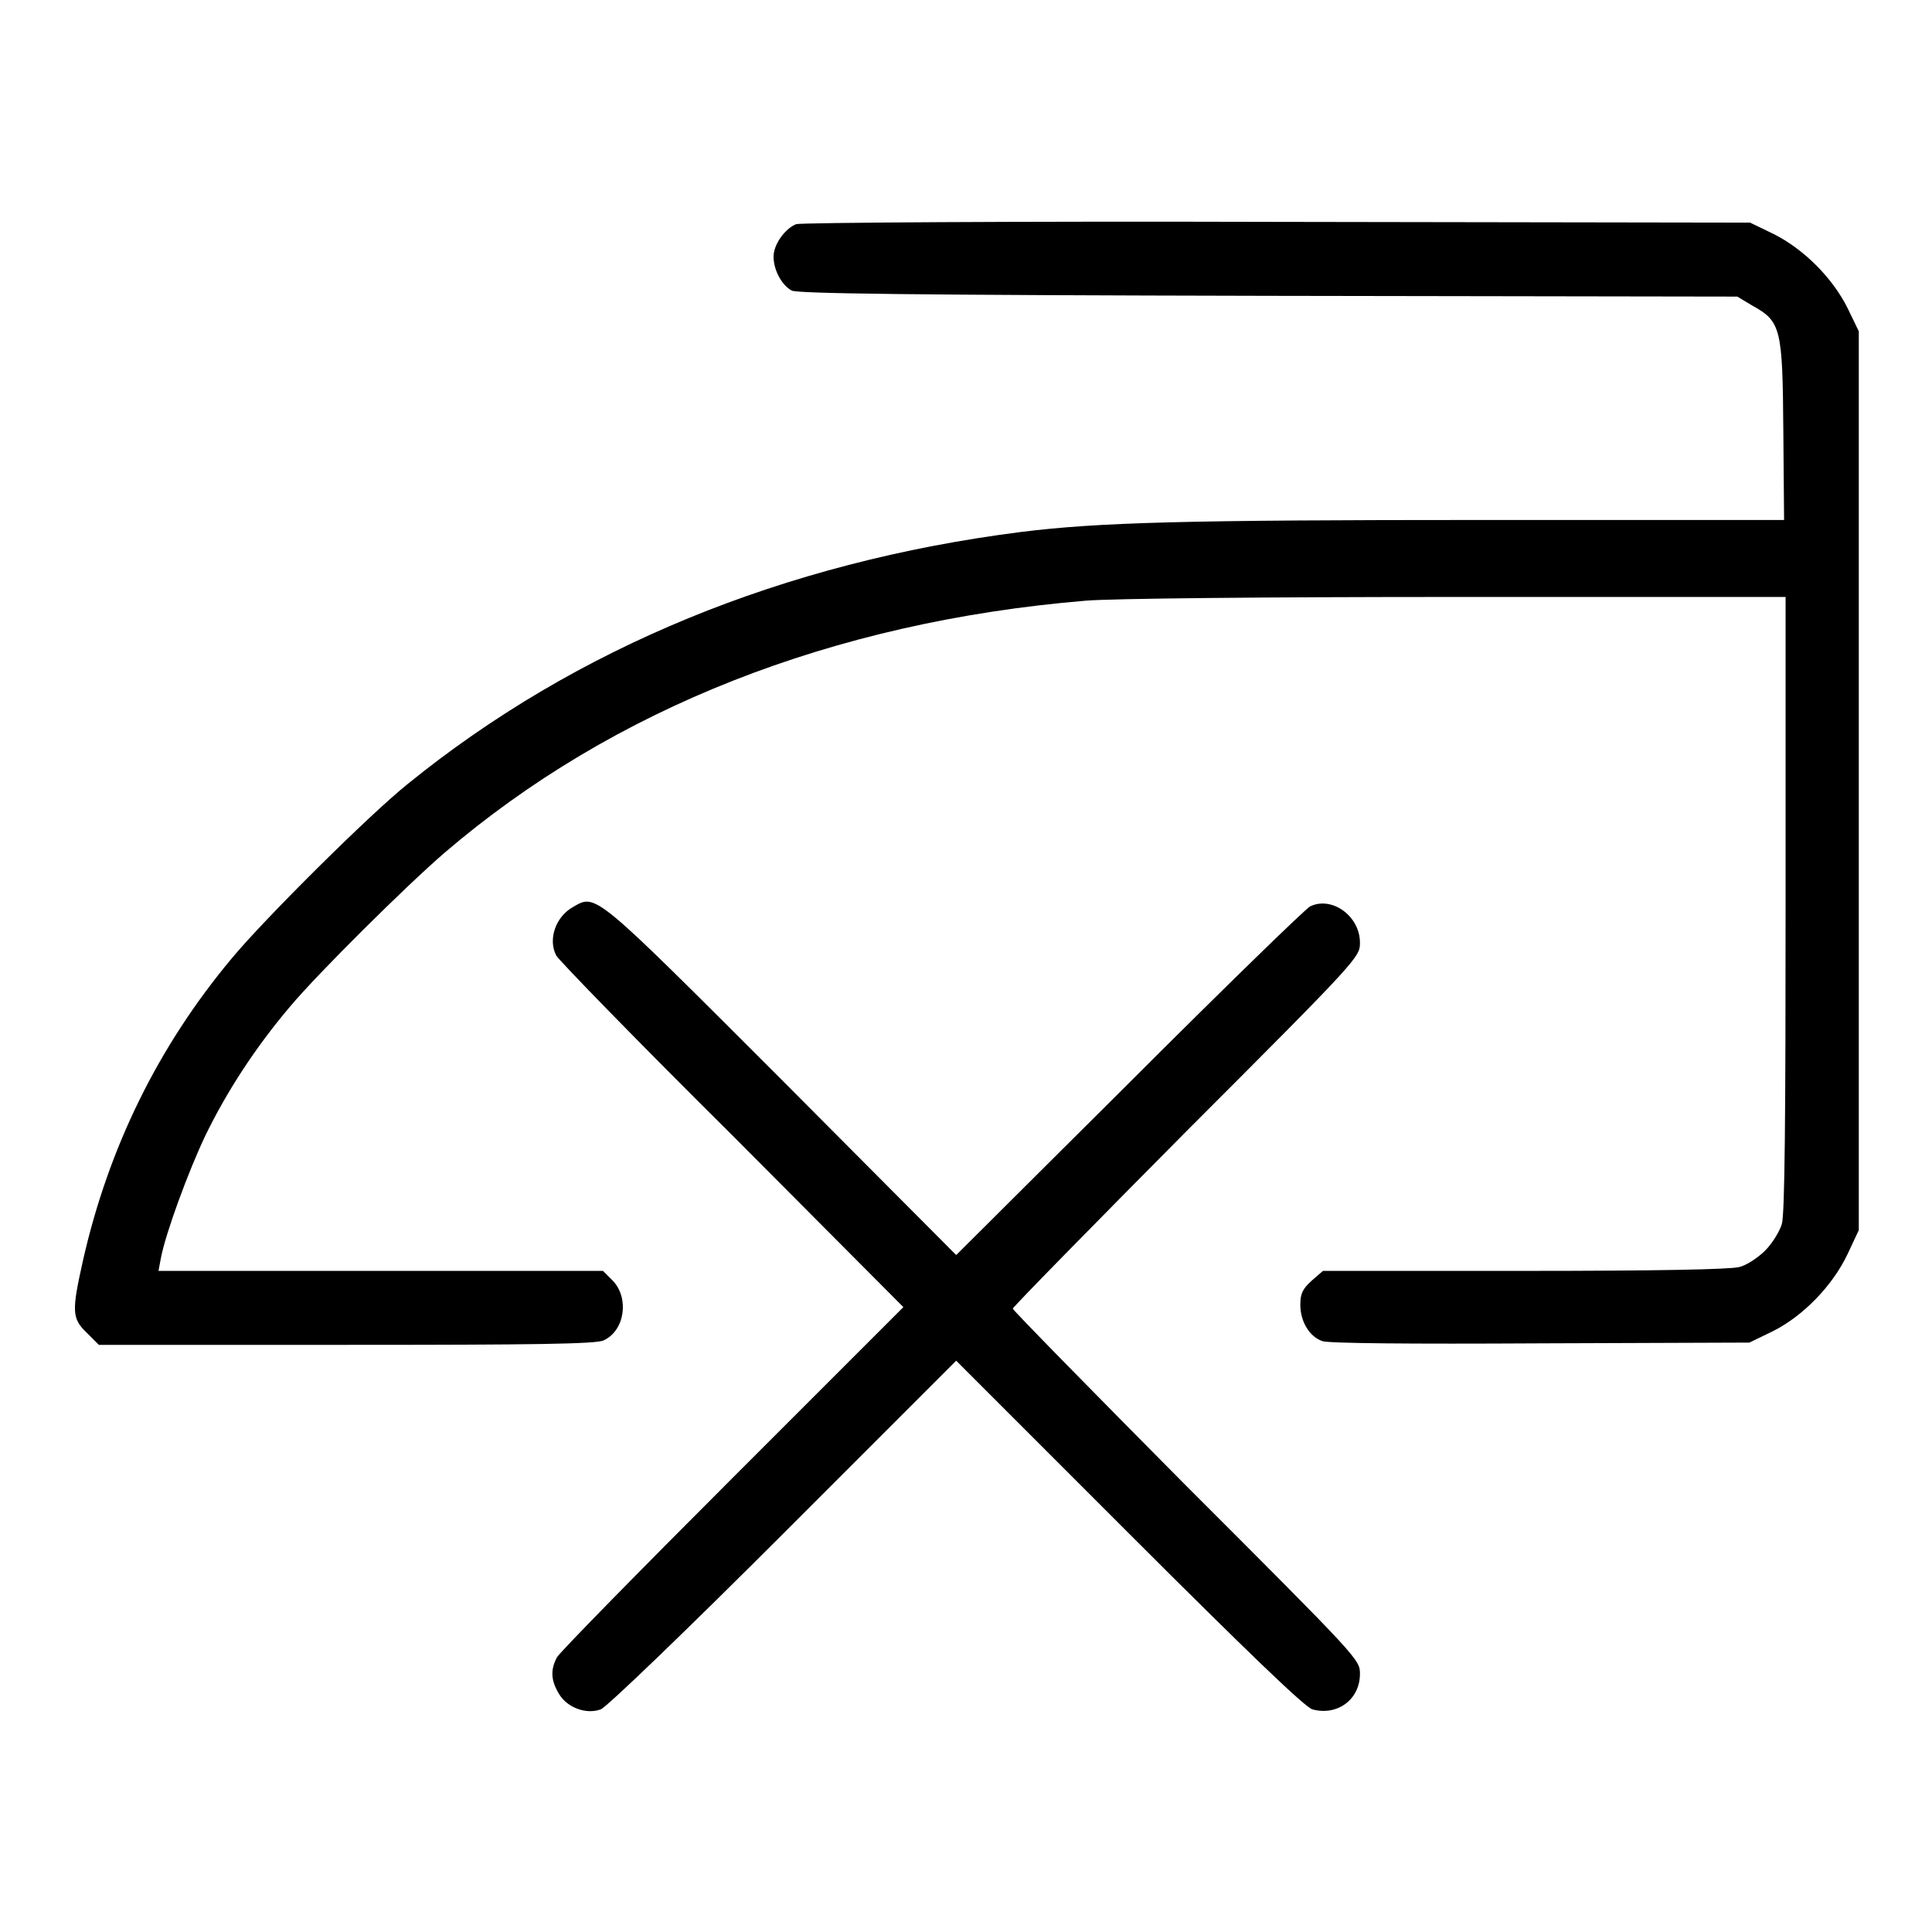
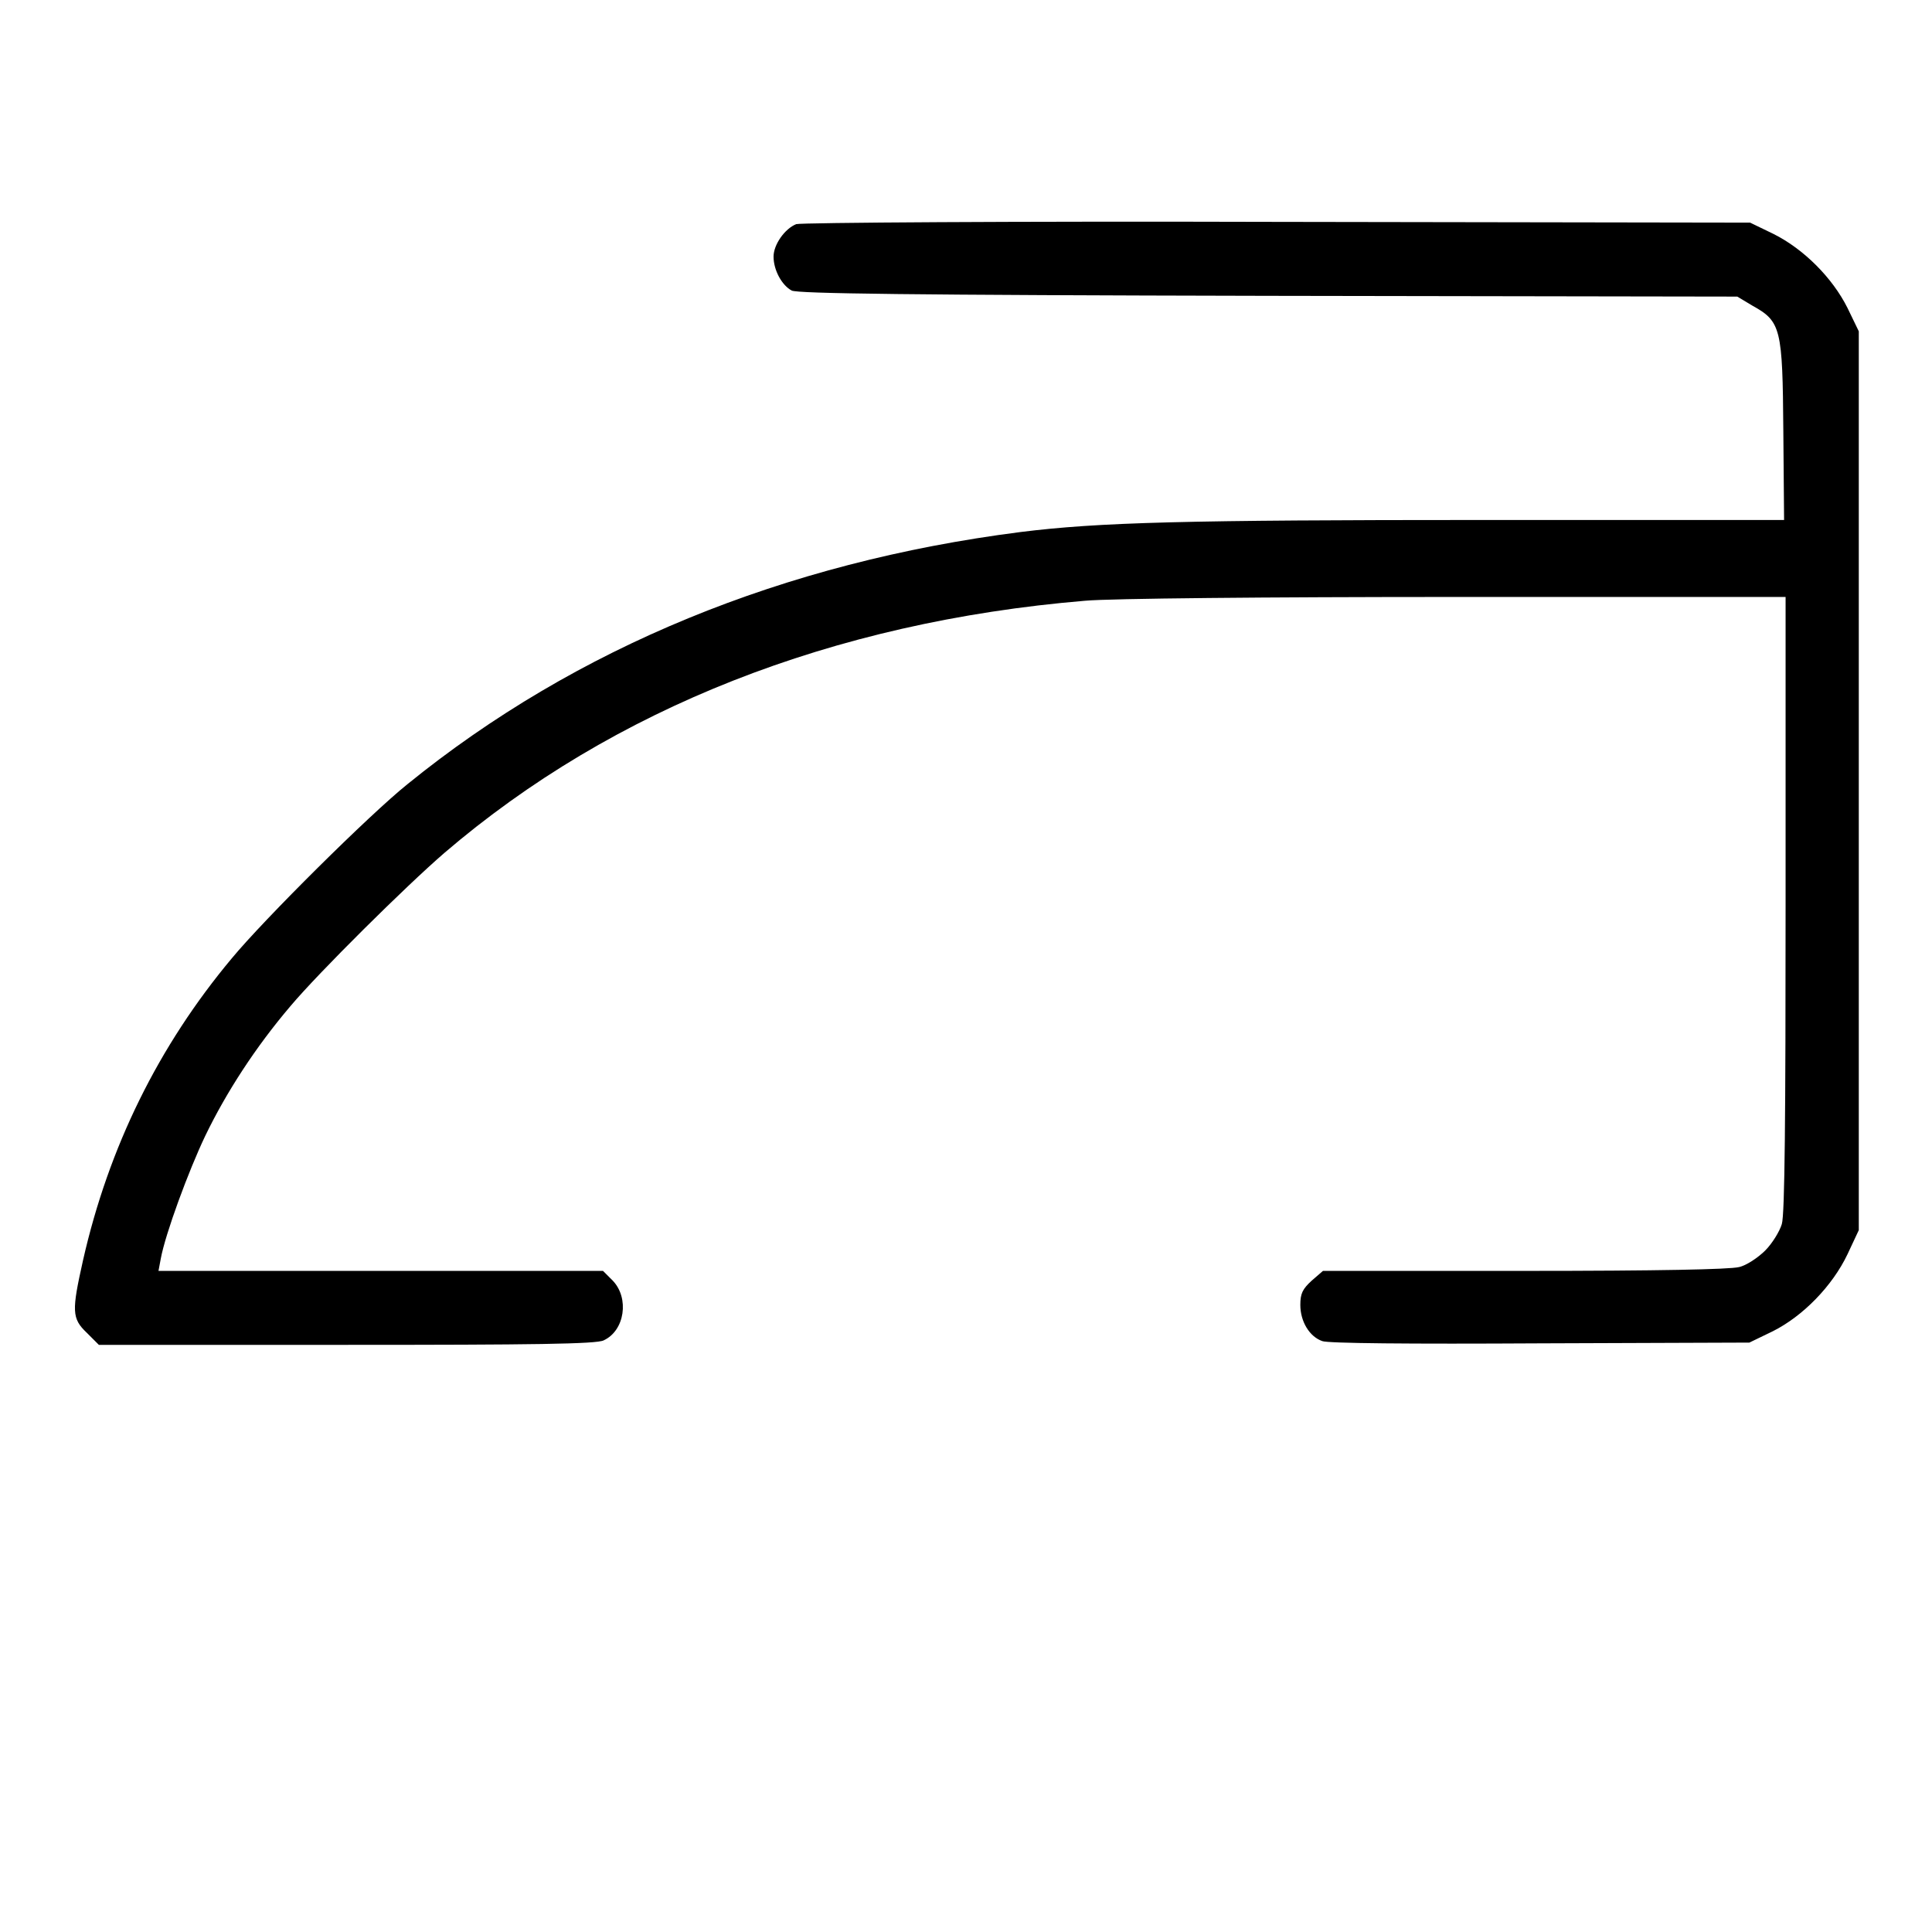
<svg xmlns="http://www.w3.org/2000/svg" xml:space="preserve" viewBox="0 0 256 256" y="0px" x="0px" version="1.1">
  <g>
    <g>
      <g>
        <path d="M105.5,29.7c-1.5,0.6-3,2.7-3,4.3c0,1.8,1.1,3.8,2.4,4.5c0.8,0.4,15.4,0.6,63.2,0.7l62.1,0.1l2,1.2c3.8,2.1,4,3,4.1,16.6l0.1,11.8h-39.7c-39.7,0-51.1,0.3-61.5,1.6c-31.3,4-58.9,15.3-81.2,33.4c-5,4-19,17.9-23.3,23.1c-9.7,11.6-16.3,25-19.7,40c-1.5,6.7-1.5,7.7,0.5,9.6l1.6,1.6H46c24.4,0,33.1-0.1,34-0.6c2.8-1.3,3.4-5.6,1.2-7.9l-1.3-1.3H50.4H21l0.3-1.6c0.6-3.3,3.7-11.7,5.9-16.3c2.8-5.8,6.7-11.8,11.3-17.2c3.7-4.4,15.3-15.9,20.4-20.3c22.3-19.1,51.4-30.6,84.9-33.4c3.3-0.3,23.9-0.5,49.2-0.5h43.6v40.6c0,28.2-0.1,41.2-0.5,42.5c-0.3,1-1.3,2.6-2.2,3.5s-2.5,2-3.5,2.2c-1.3,0.3-10.5,0.5-28.5,0.5h-26.6l-1.5,1.3c-1.2,1.1-1.5,1.7-1.5,3.2c0,2.2,1.2,4.2,2.9,4.8c0.7,0.3,11.5,0.4,28.9,0.3l27.7-0.1l3.1-1.5c4-2,7.9-6,9.9-10.2l1.5-3.2v-59.5V43.9l-1.5-3.1c-2-4-5.8-7.8-9.8-9.8l-3.1-1.5L169,29.4C134.6,29.3,106,29.5,105.5,29.7z" fill="#000000" />
-         <path d="M75.9,120.2c-2.3,1.3-3.3,4.3-2.2,6.4c0.3,0.6,10.7,11.3,23.3,23.8l22.7,22.8l-22.6,22.6c-12.4,12.4-22.9,23.1-23.3,23.8c-0.9,1.7-0.8,3.1,0.3,4.9c1.1,1.8,3.6,2.7,5.5,2c0.7-0.2,11.6-10.7,24.2-23.3l22.9-22.9l22.9,22.9c15.8,15.8,23.3,23,24.3,23.3c3.3,0.9,6.3-1.3,6.3-4.7c0-1.9-0.1-2-23-24.9c-12.6-12.7-23-23.3-23-23.5c0-0.2,10.4-10.8,23-23.5c23-23,23-23.1,23-25c0-3.5-3.7-6.2-6.6-4.8c-0.6,0.3-11.4,10.8-24,23.4l-22.9,22.8L103.5,143C78.5,118,79,118.4,75.9,120.2z" fill="#000000" />
      </g>
    </g>
  </g>
</svg>